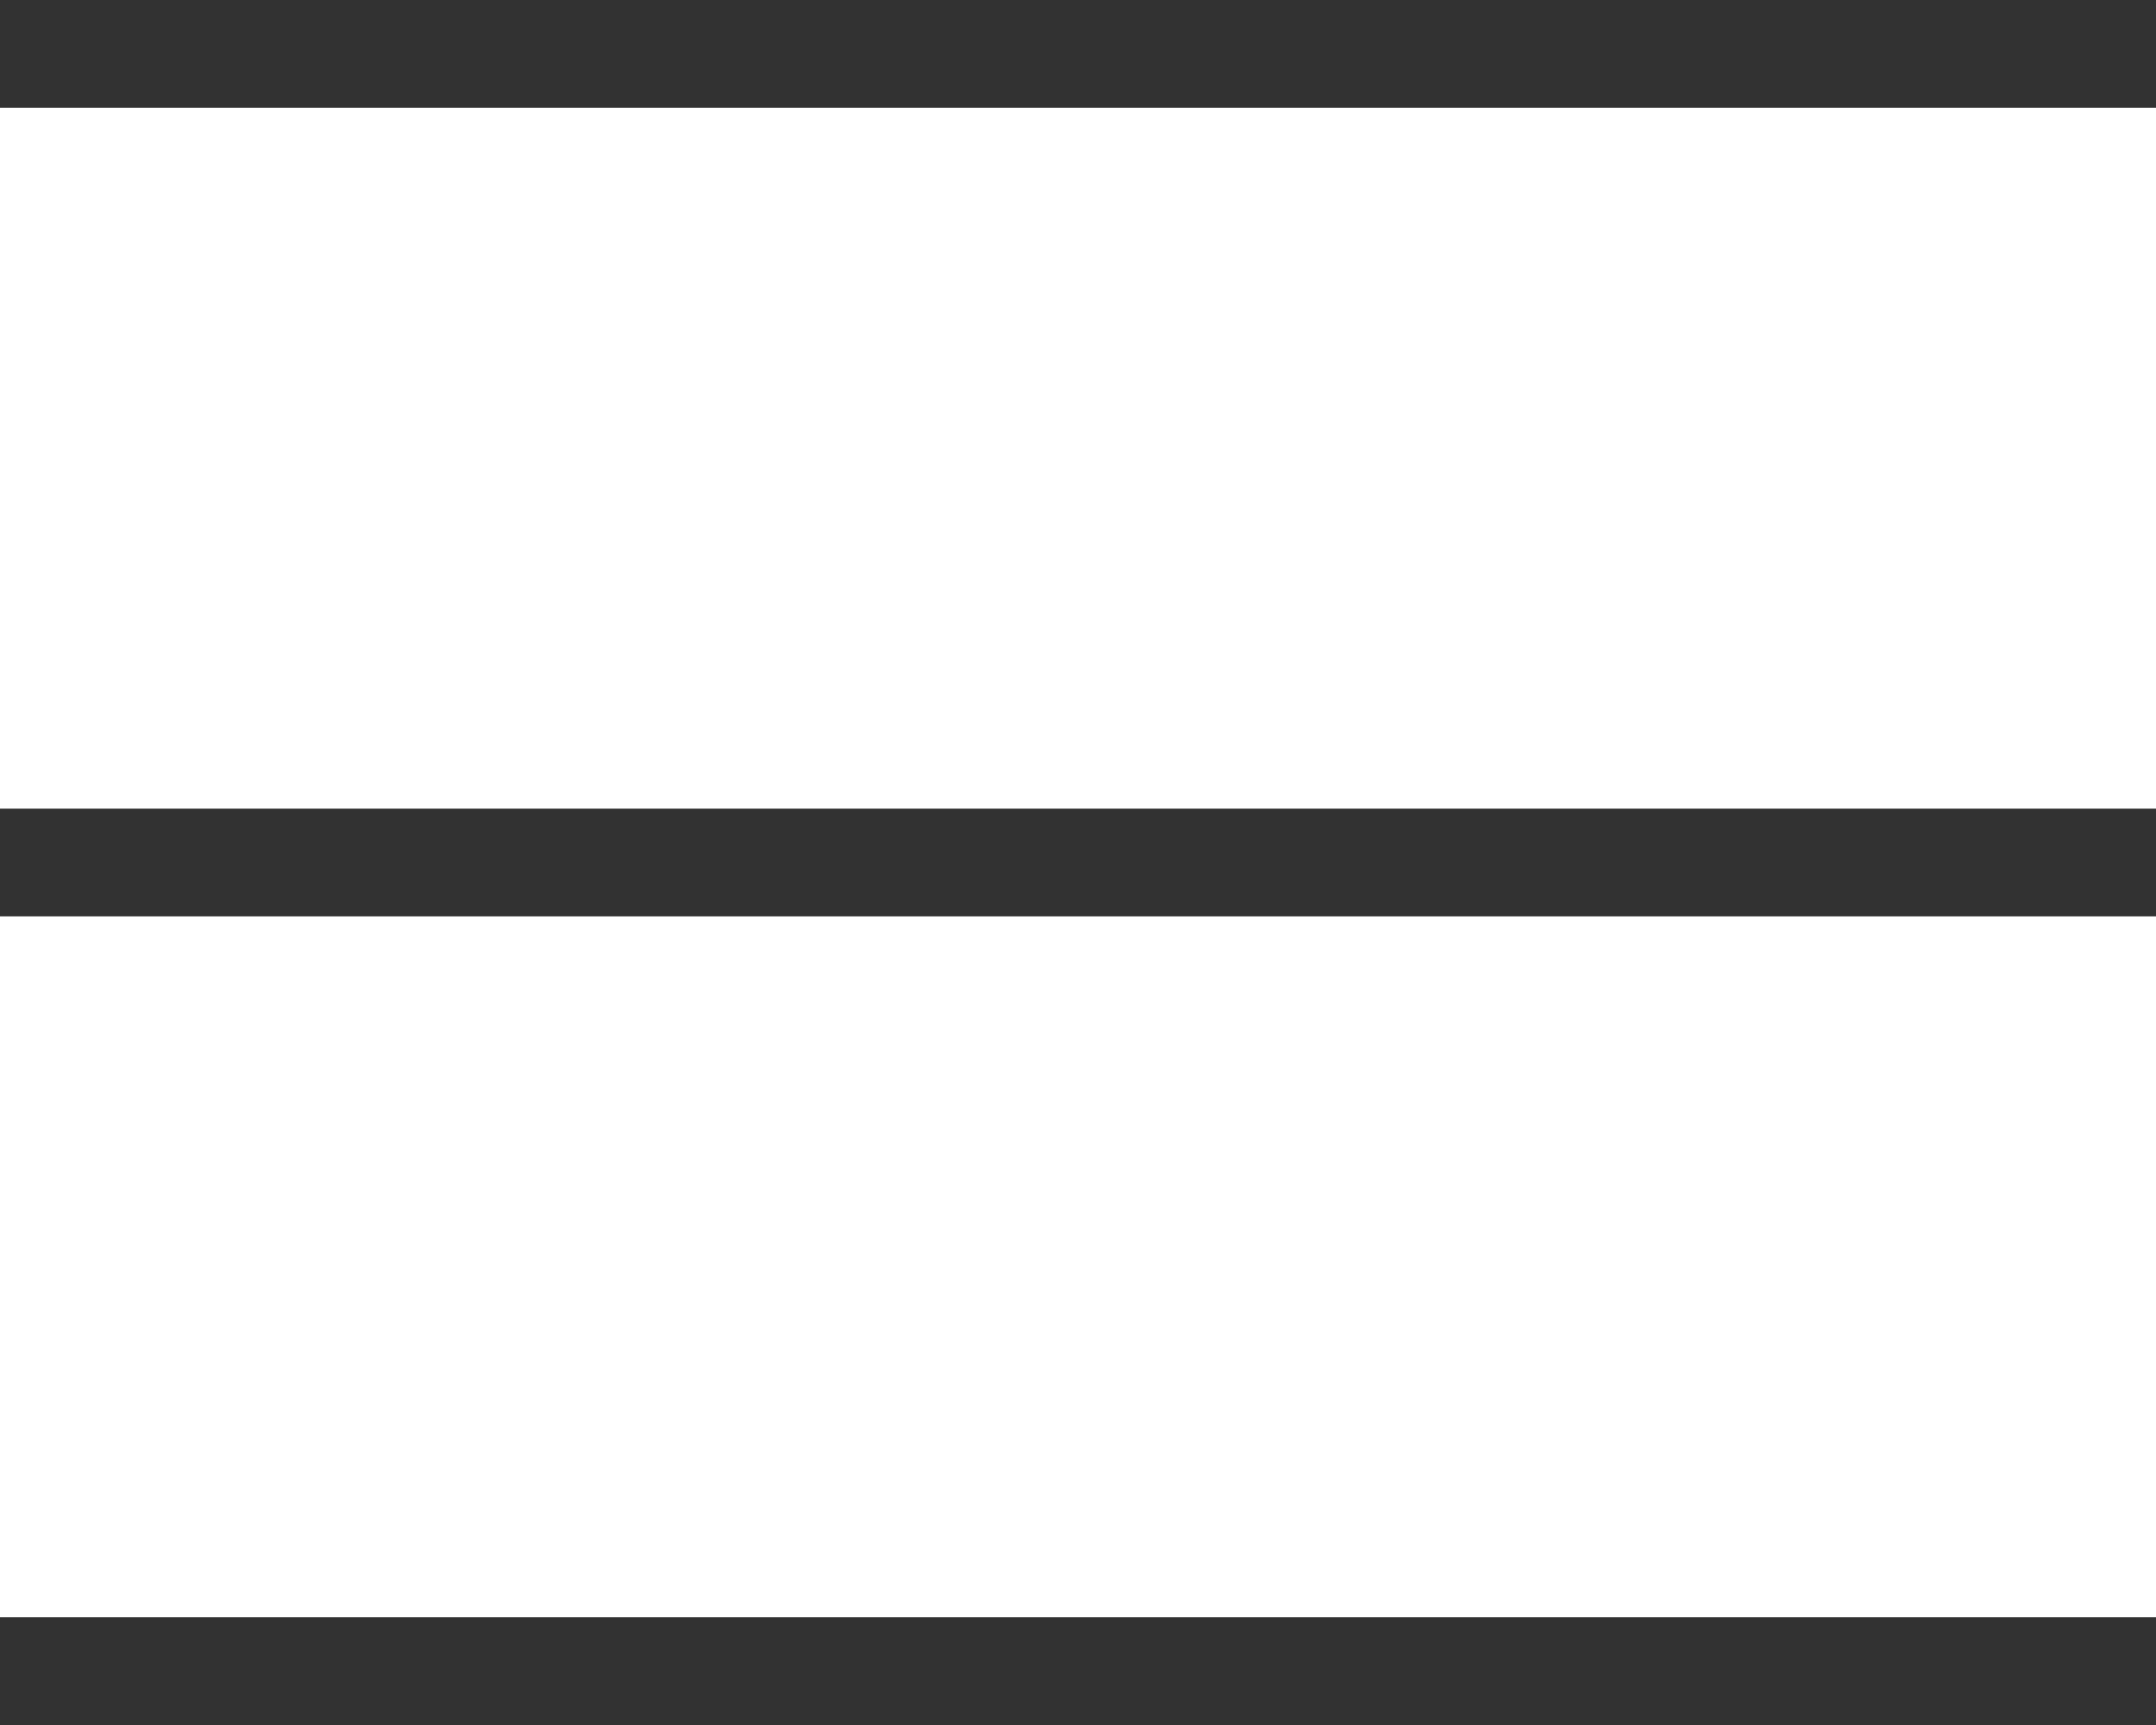
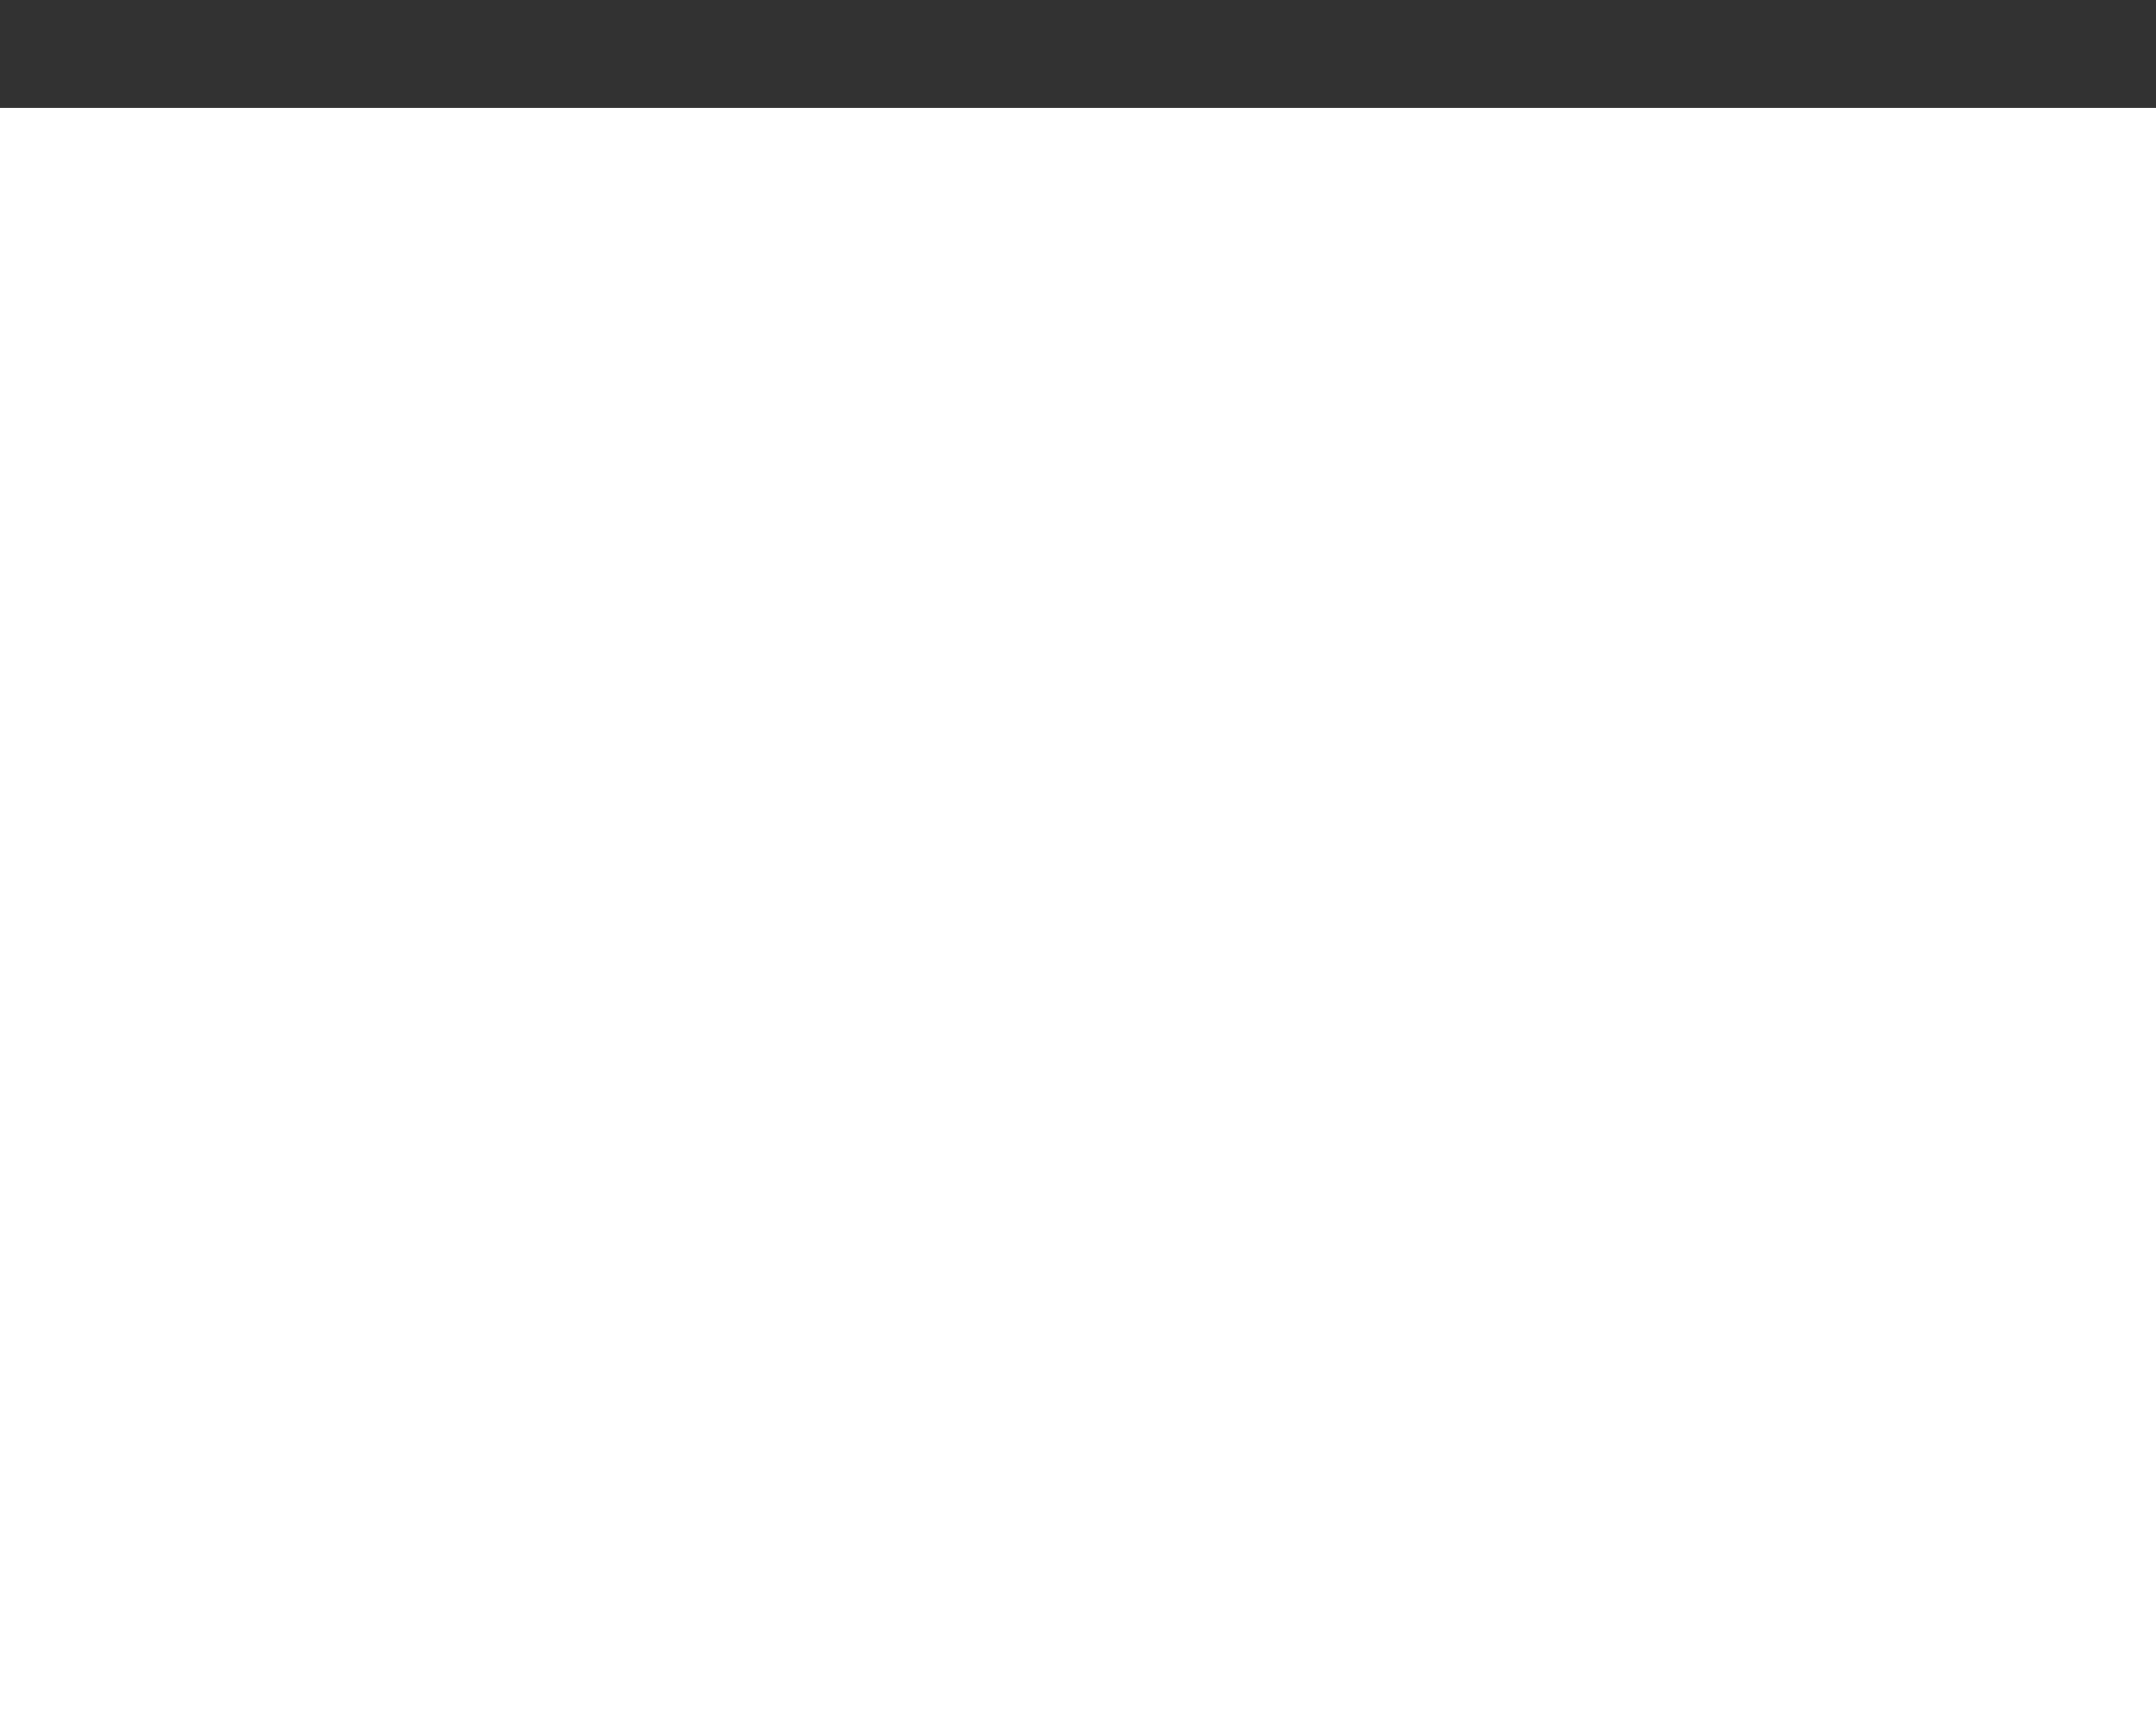
<svg xmlns="http://www.w3.org/2000/svg" width="40" height="32" viewBox="0 0 40 32" fill="none">
  <path fill-rule="evenodd" clip-rule="evenodd" d="M40 2H0V0H40V2Z" fill="#323232" />
-   <path fill-rule="evenodd" clip-rule="evenodd" d="M40 17H0V15H40V17Z" fill="#323232" />
-   <path fill-rule="evenodd" clip-rule="evenodd" d="M40 32H0V30H40V32Z" fill="#323232" />
</svg>